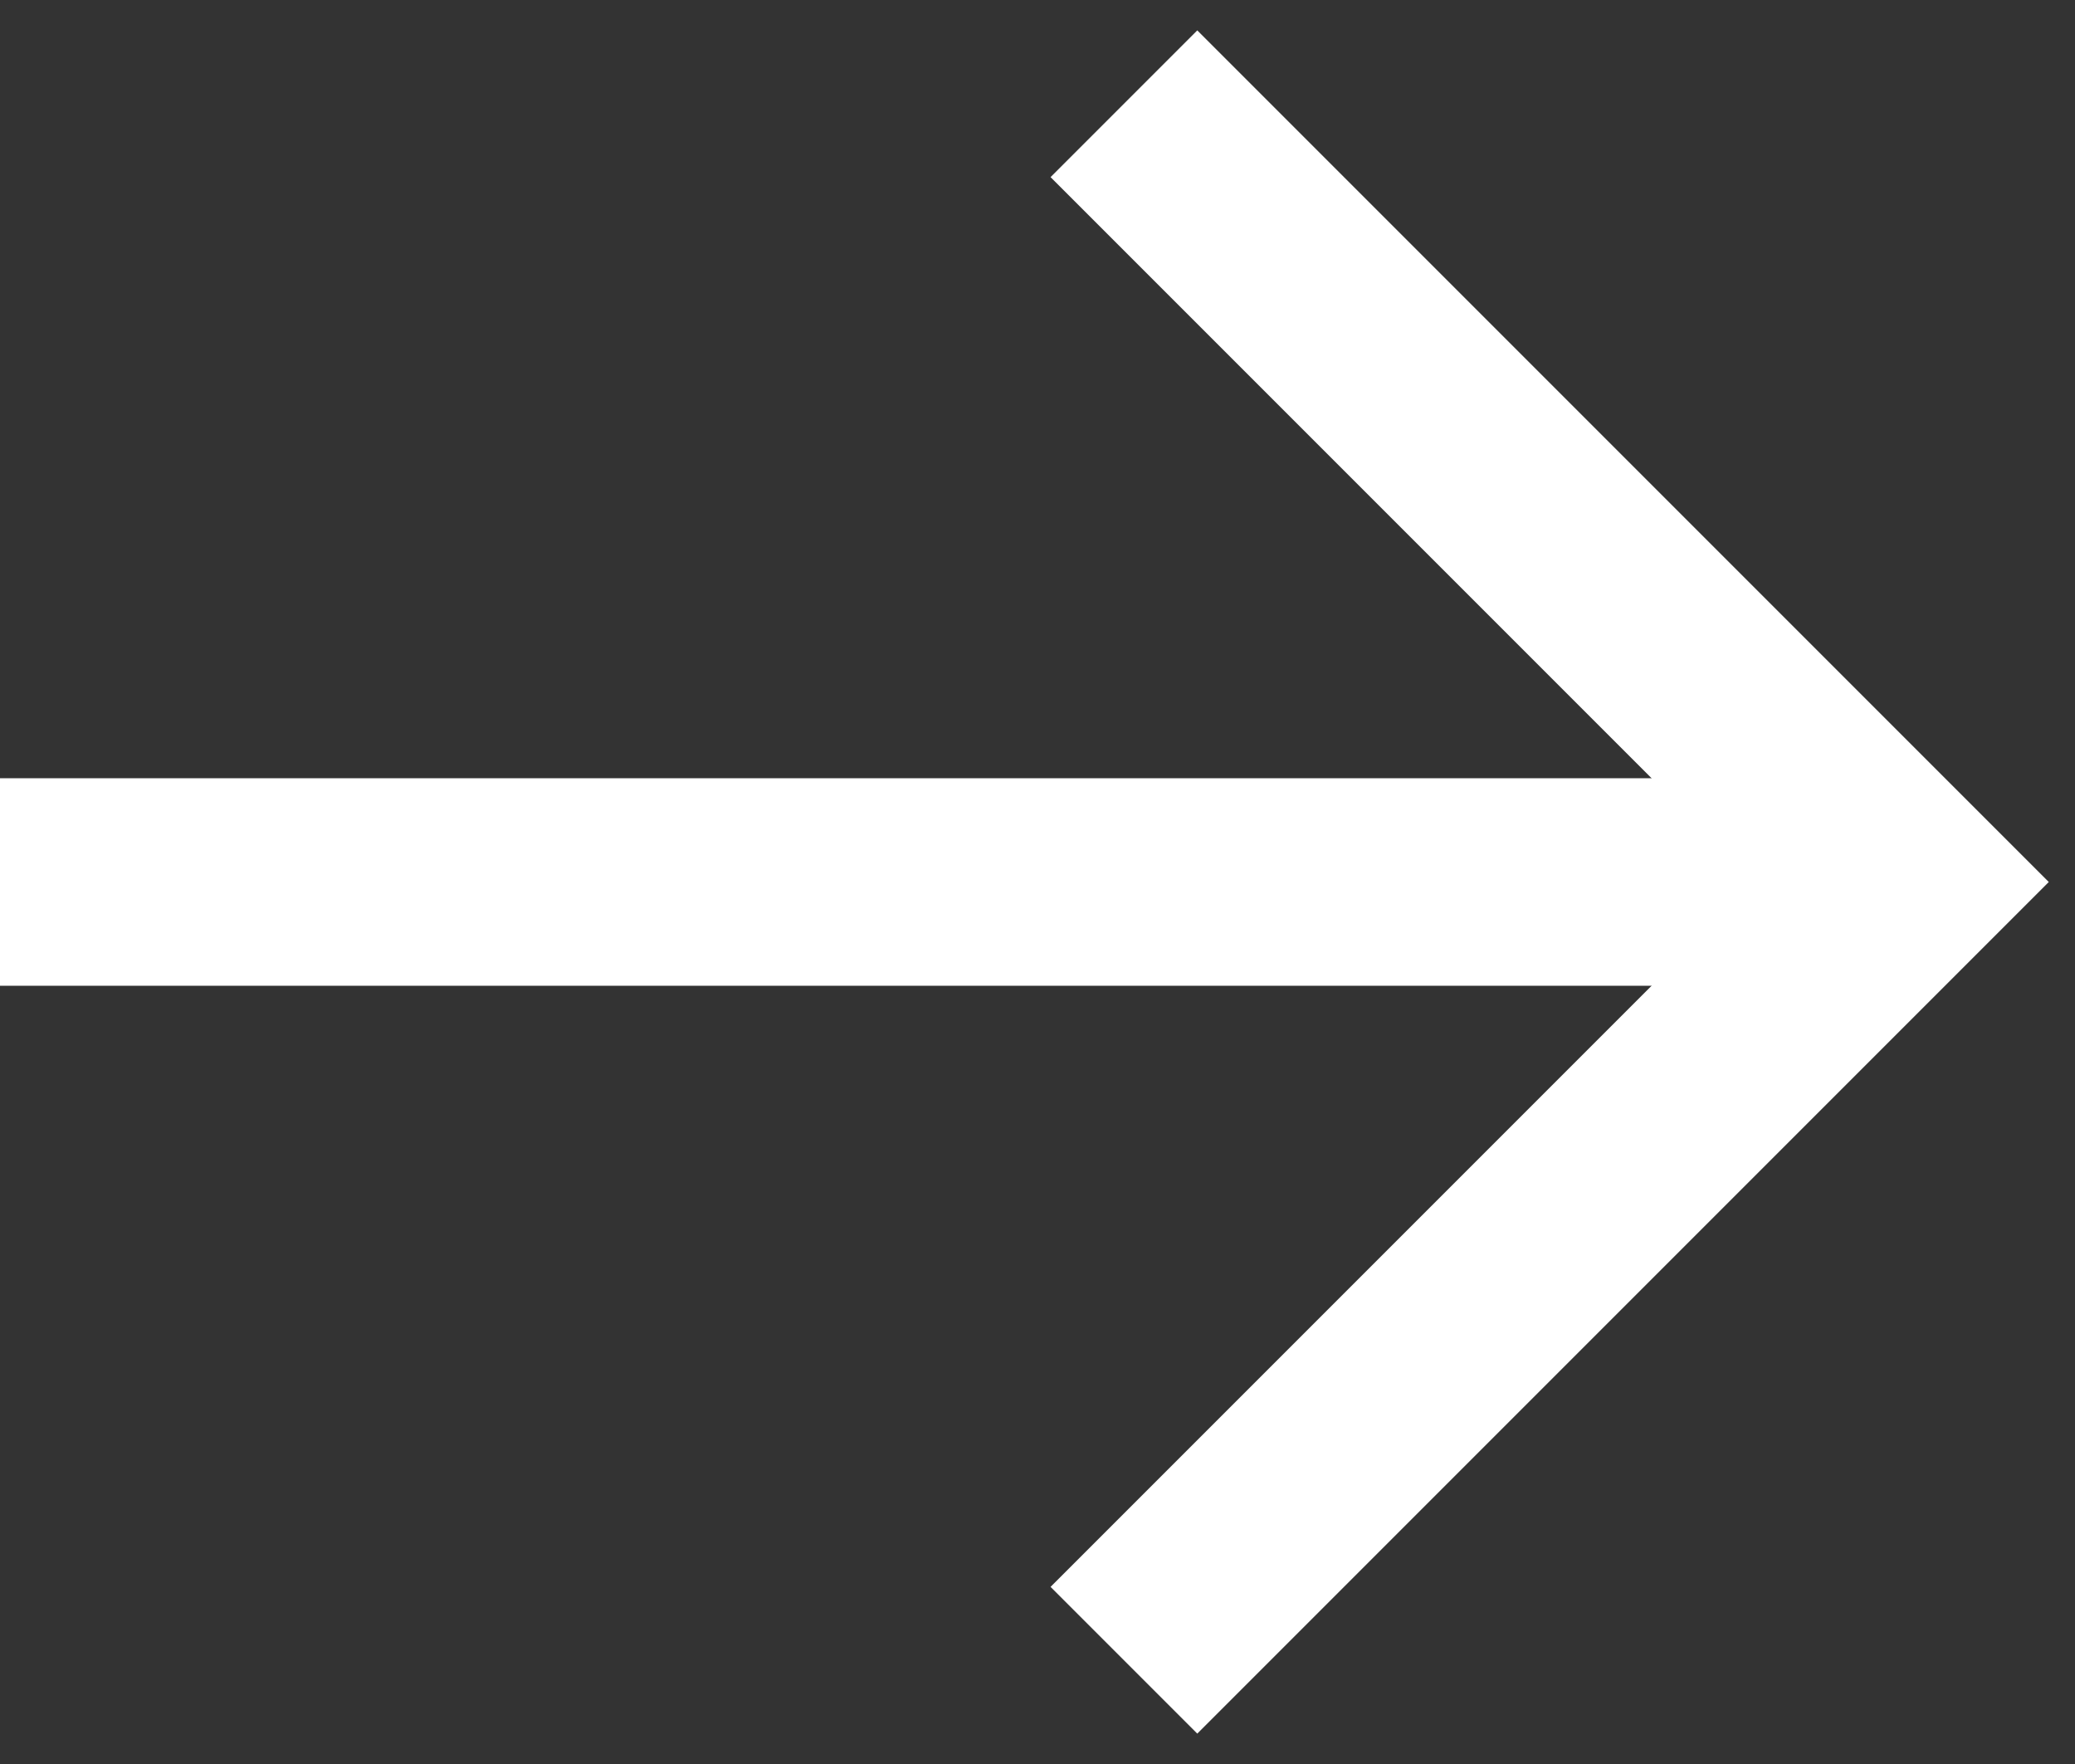
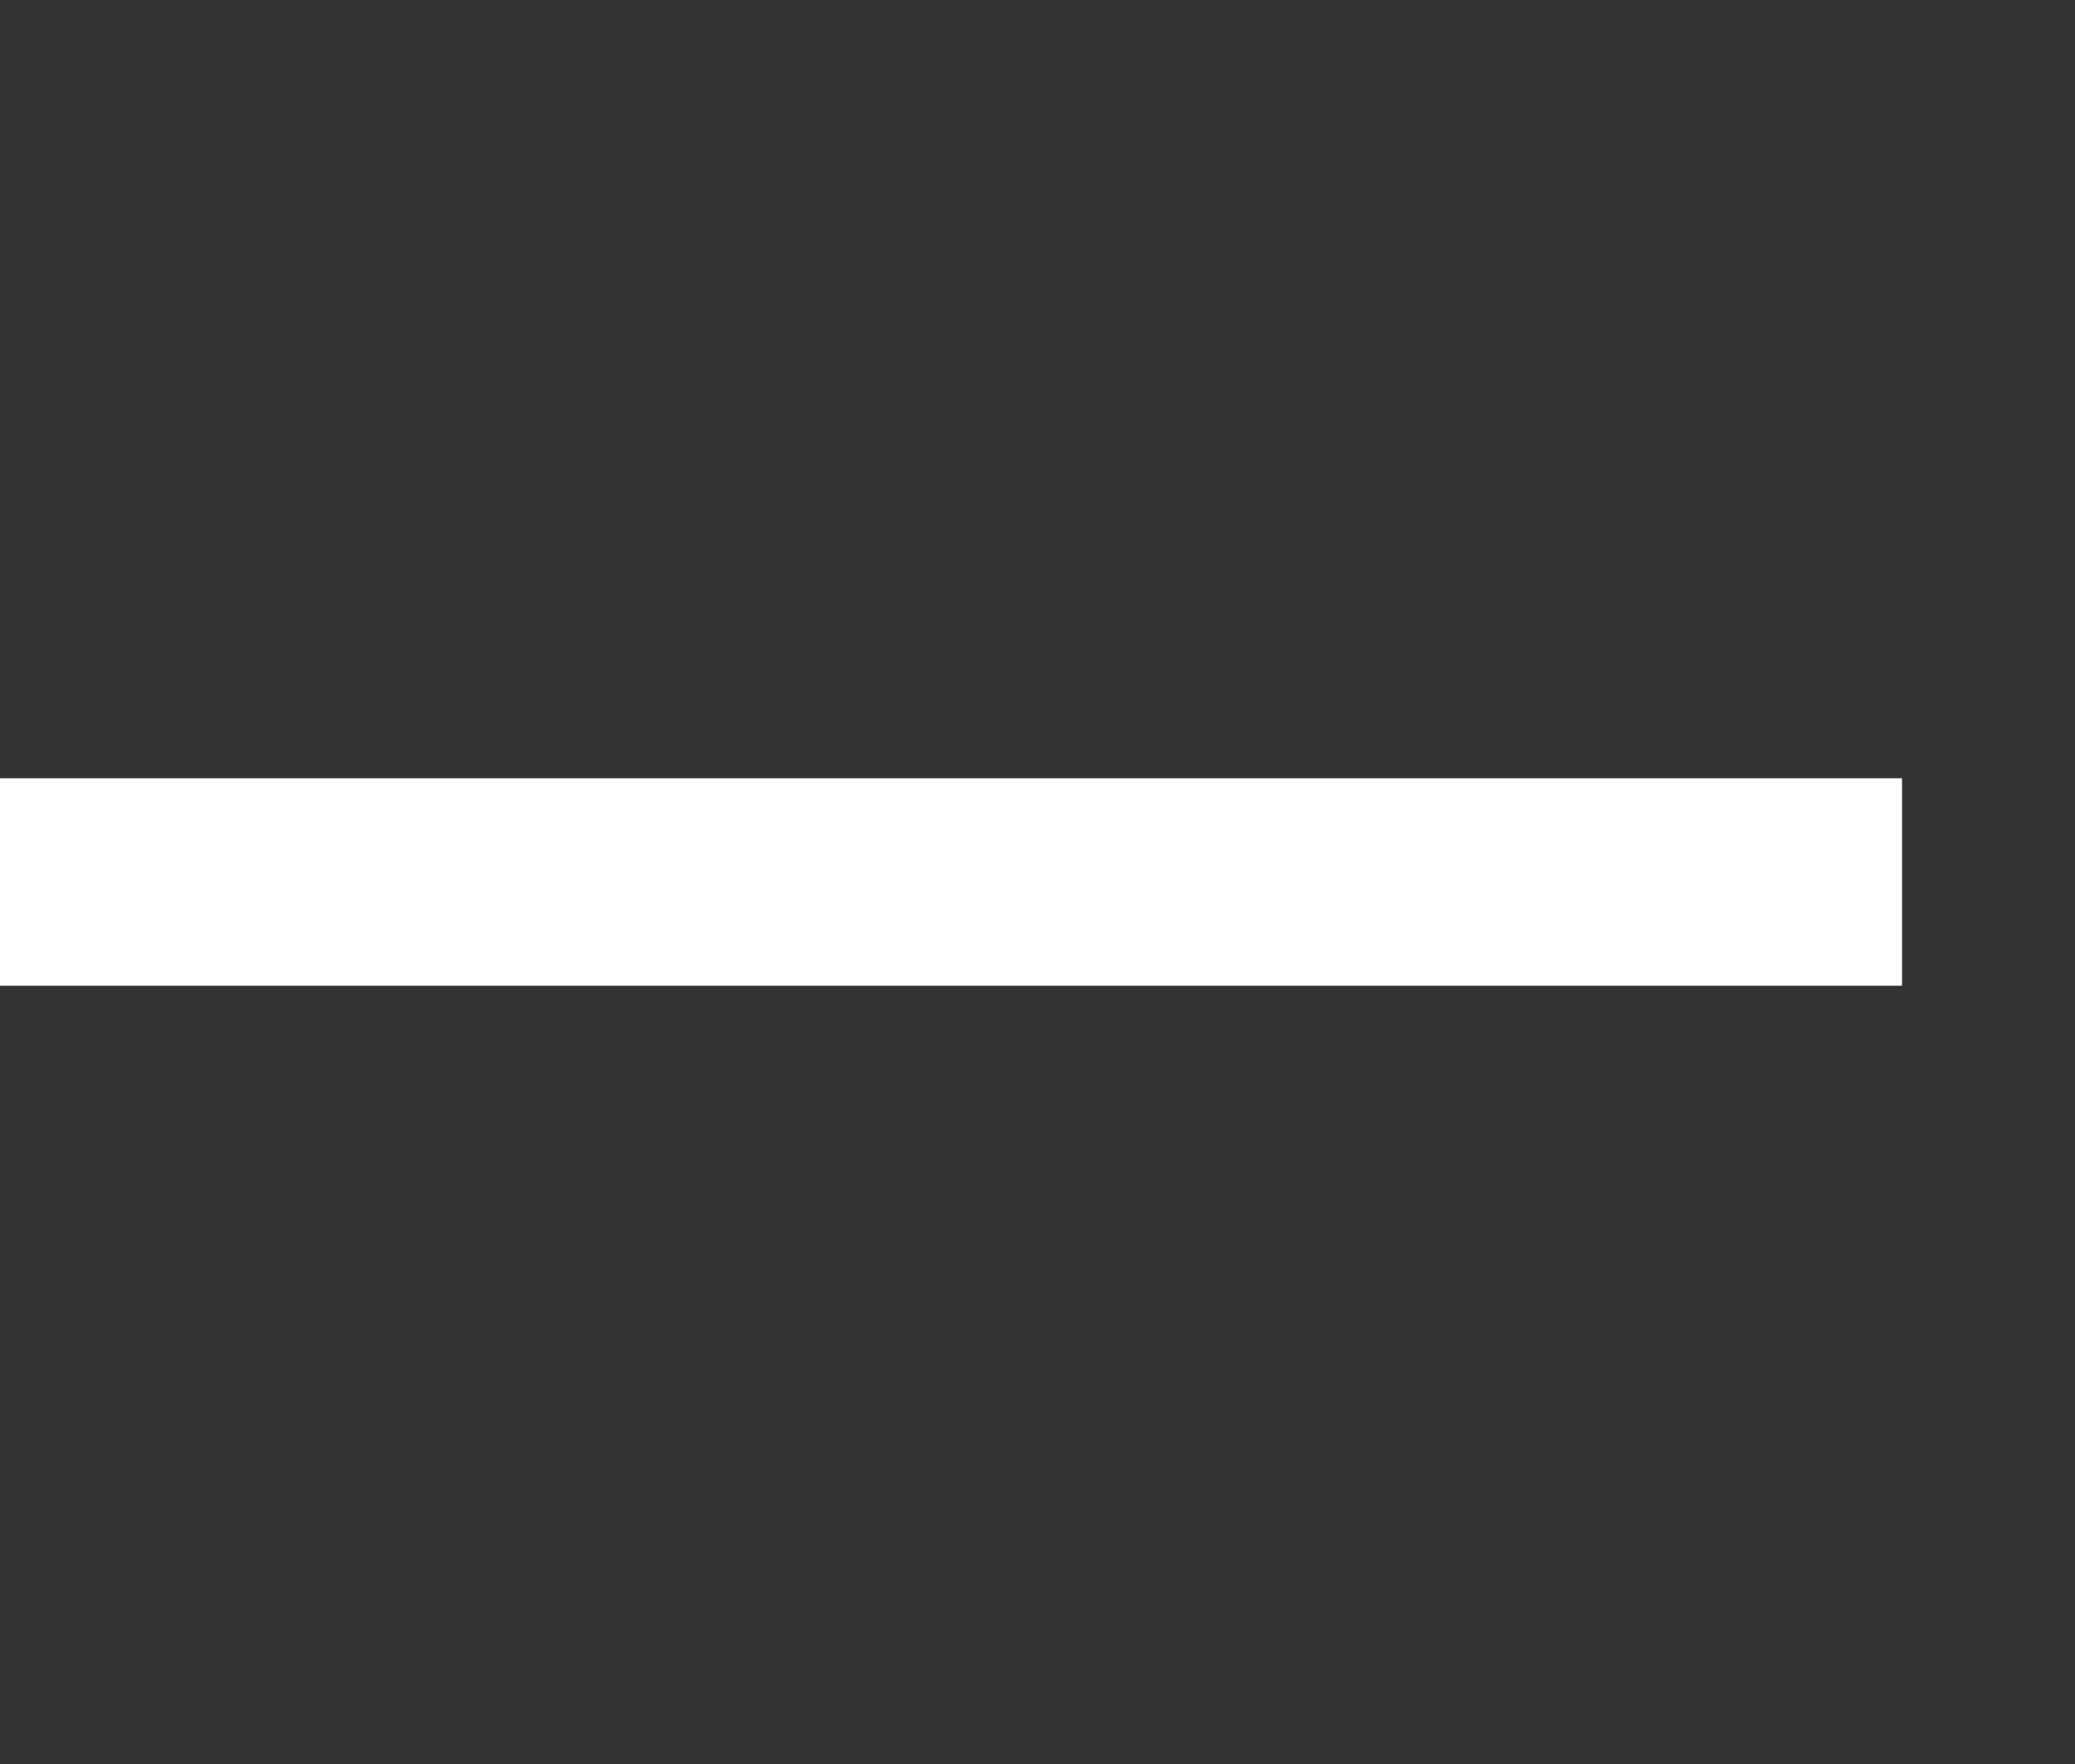
<svg xmlns="http://www.w3.org/2000/svg" width="20" height="17" viewBox="0 0 20 17" fill="none">
  <rect x="0" y="0" width="20" height="17" fill="#333333" stroke="none" />
  <path d="M0 8.5L18.333 8.5" stroke="white" stroke-width="2" />
-   <path d="M10.833 1L18.333 8.5L10.833 16" stroke="white" stroke-width="2" />
</svg>